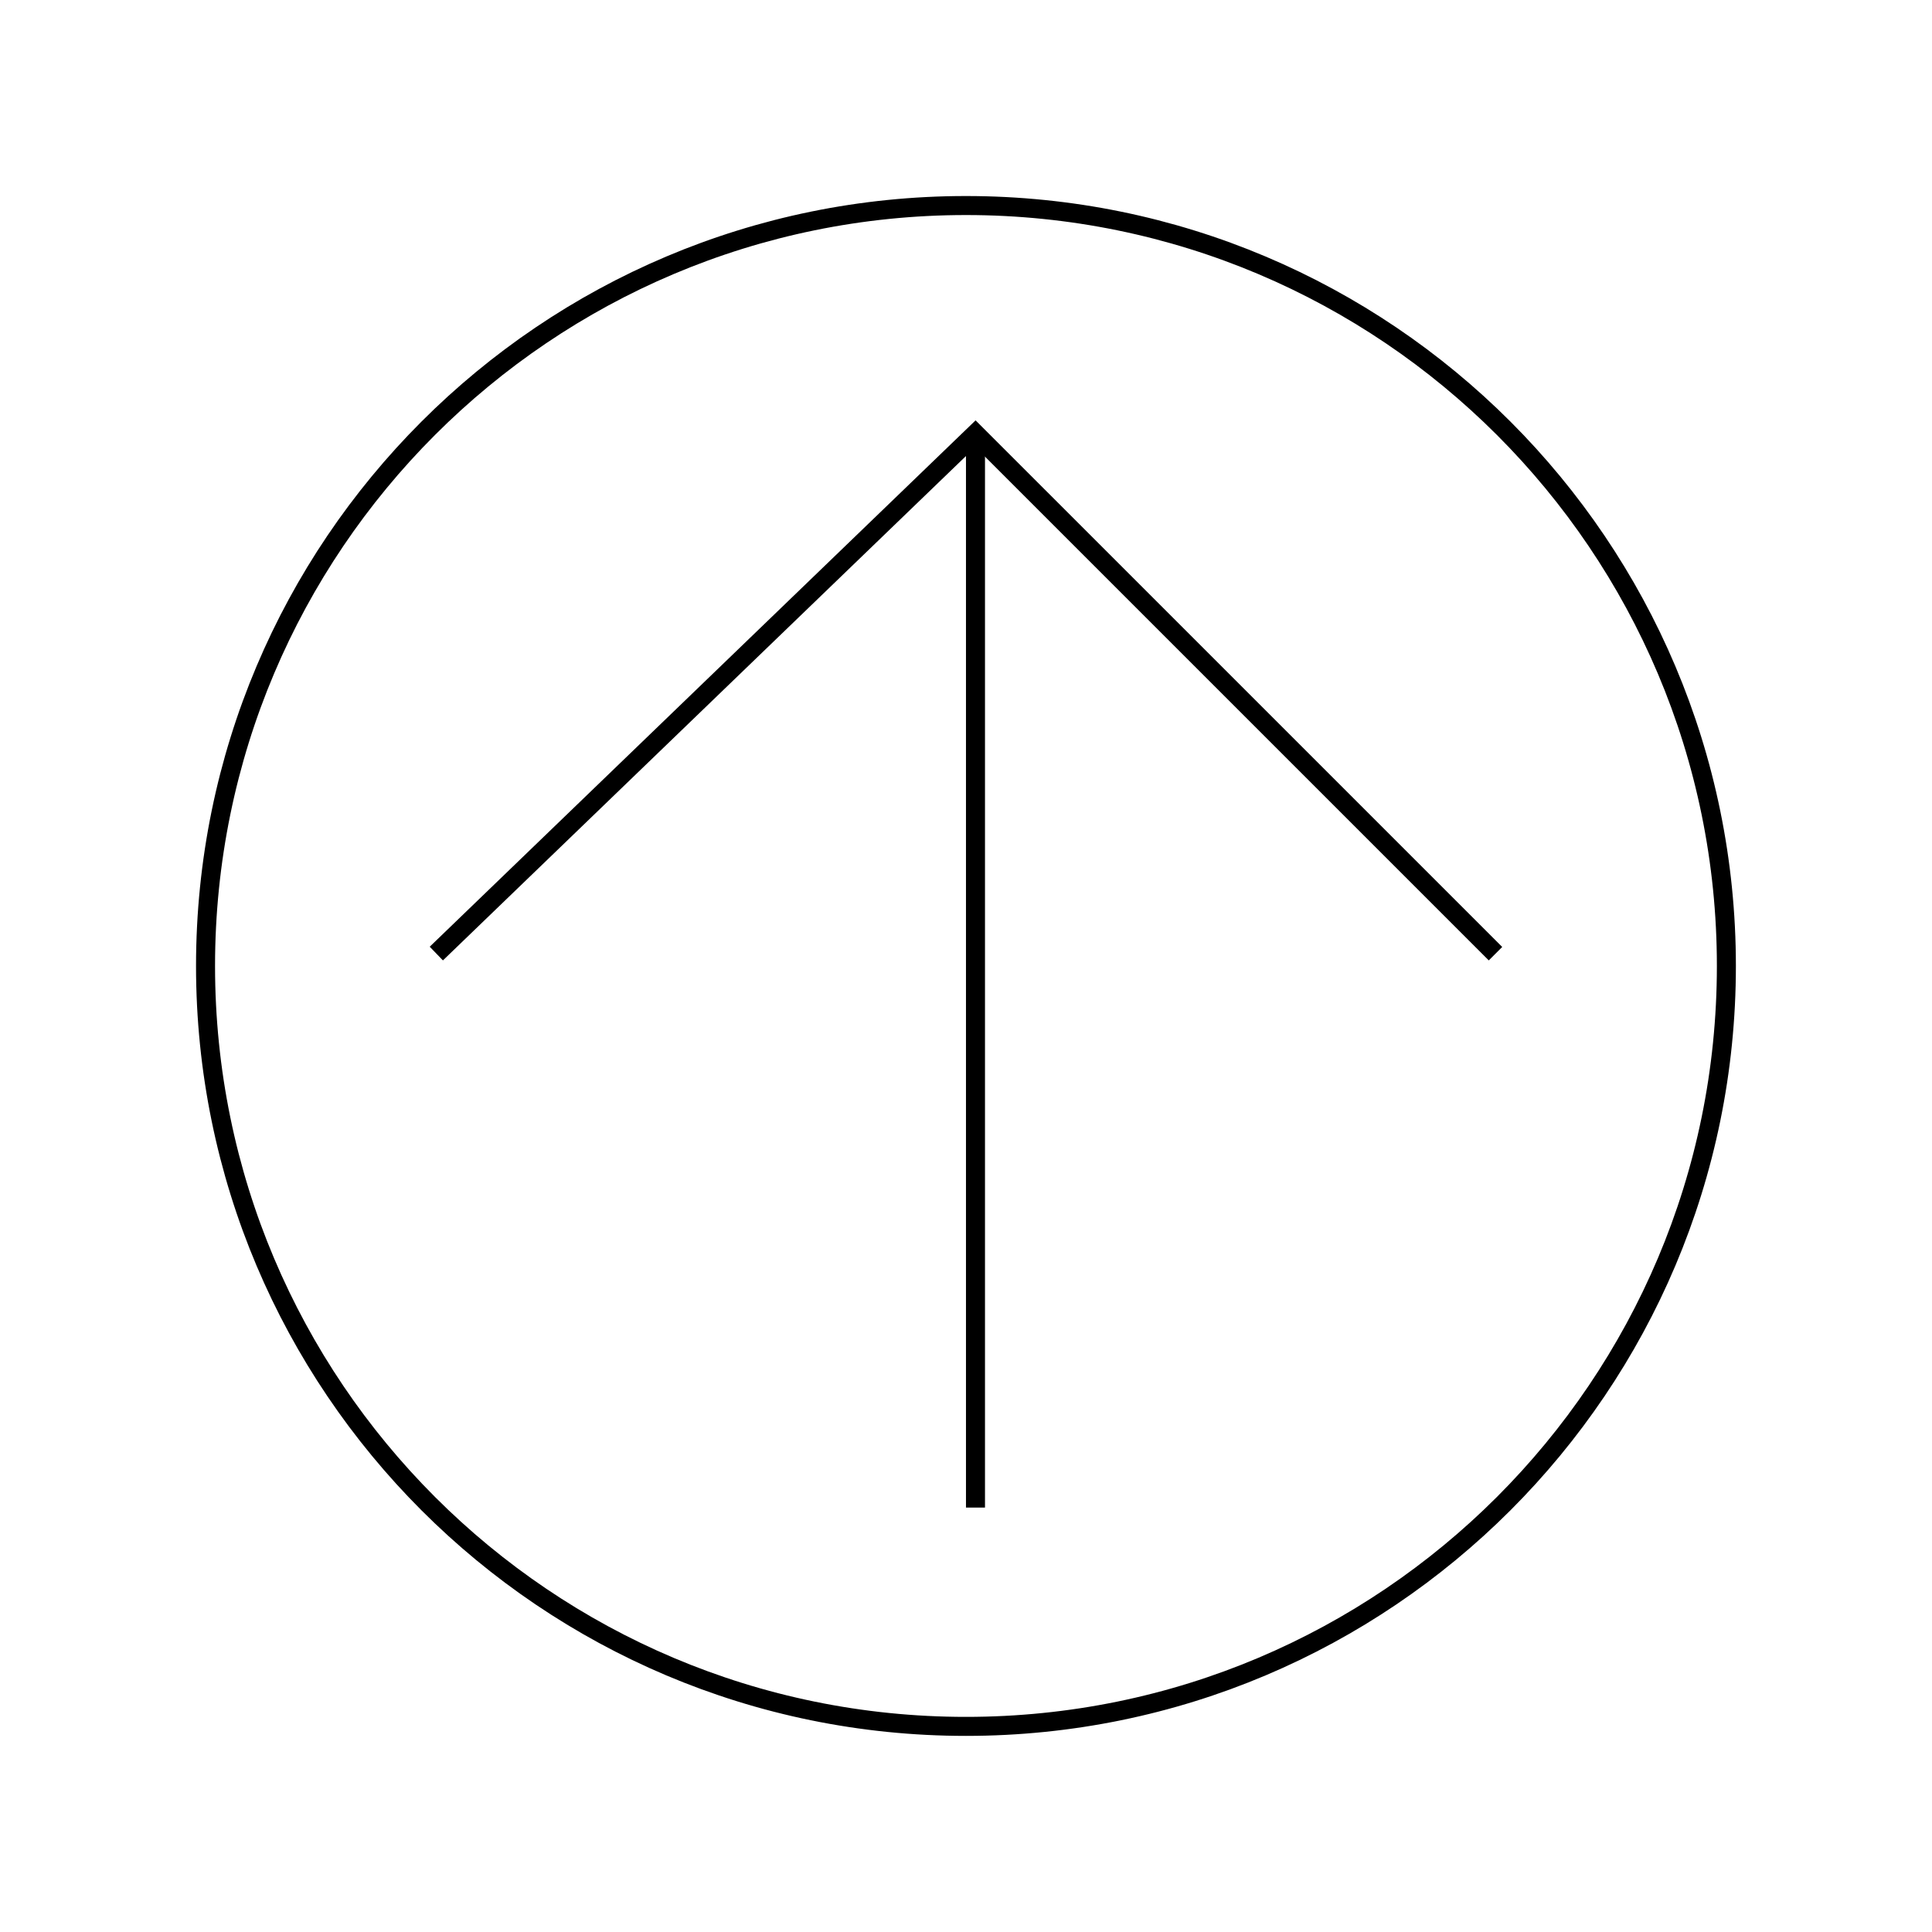
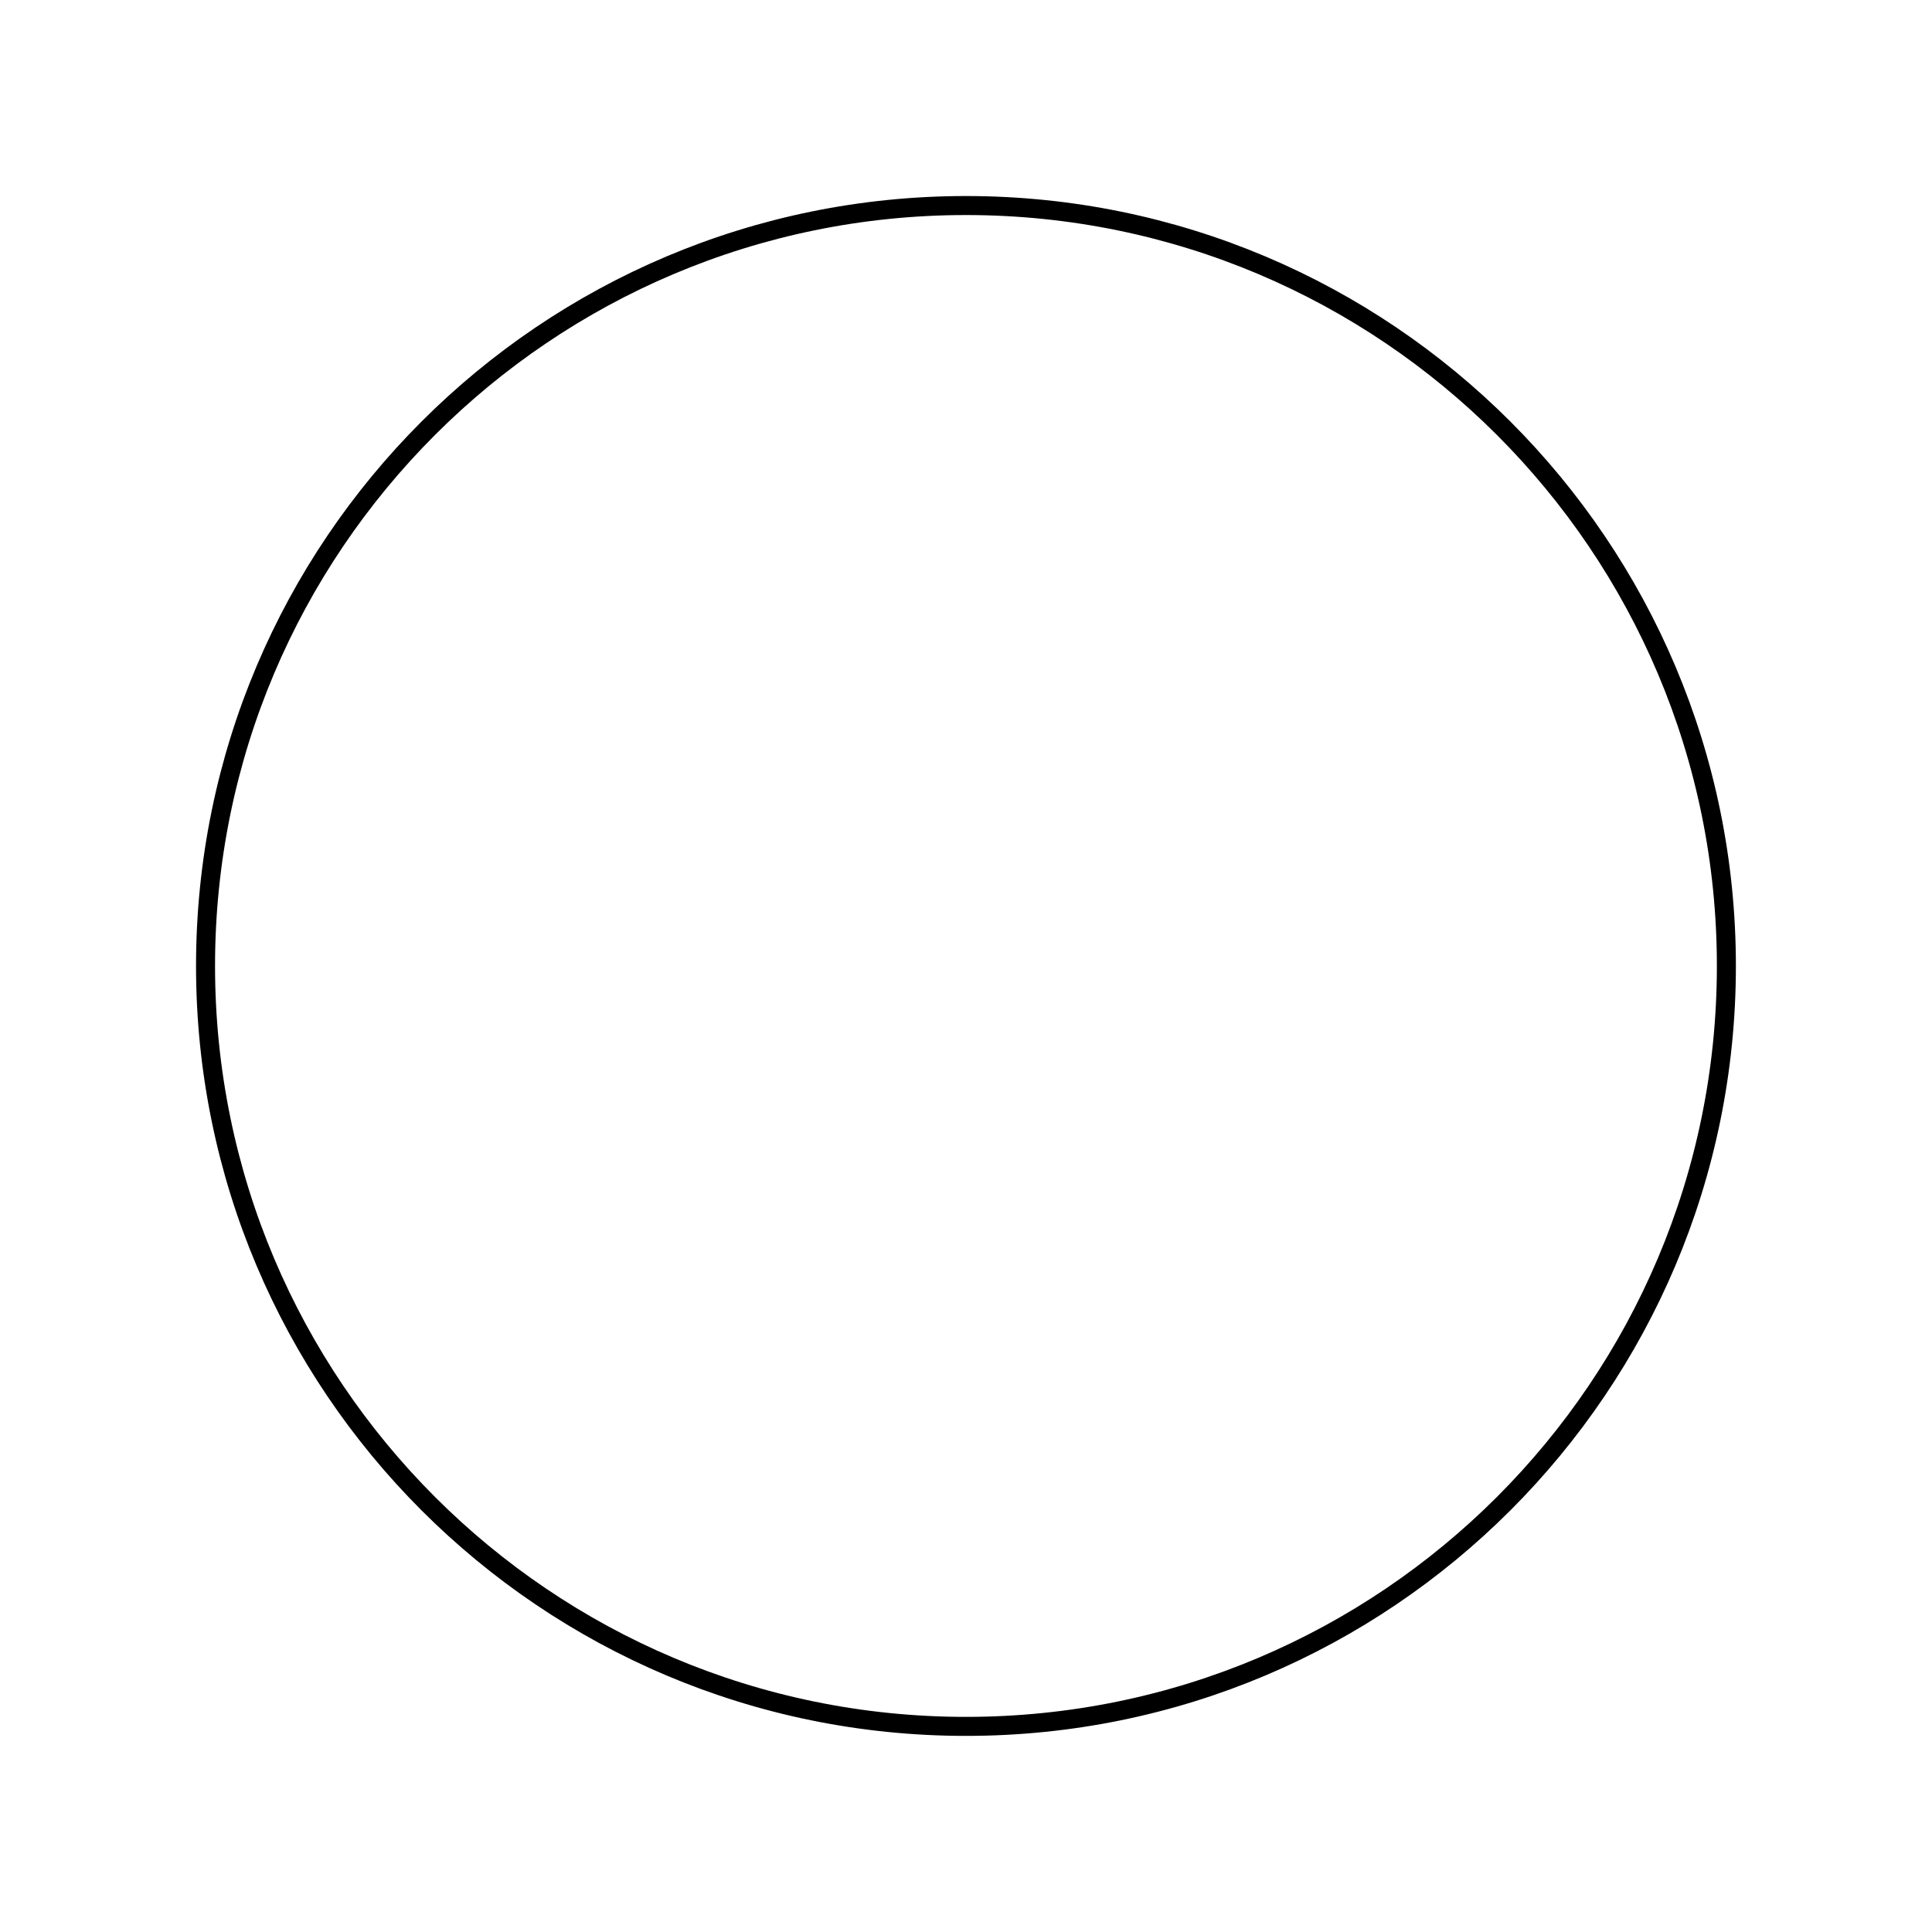
<svg xmlns="http://www.w3.org/2000/svg" width="800px" height="800px" version="1.1" viewBox="144 144 512 512">
  <g fill="none" stroke="#000000">
    <path transform="matrix(5.038 0 0 5.038 148.09 148.09)" d="m90 50c0 22.091-17.909 40-40 40-22.092 0-40-17.909-40-40 0-22.092 17.908-40 40-40 22.091 0 40 17.908 40 40" />
-     <path transform="matrix(5.038 0 0 5.038 261.45 258.93)" d="m28 0.982v55.007" stroke-linecap="square" />
-     <path transform="matrix(5.038 0 0 5.038 261.45 258.93)" d="m55 27-27.001-27-28 27" stroke-linecap="square" />
  </g>
</svg>